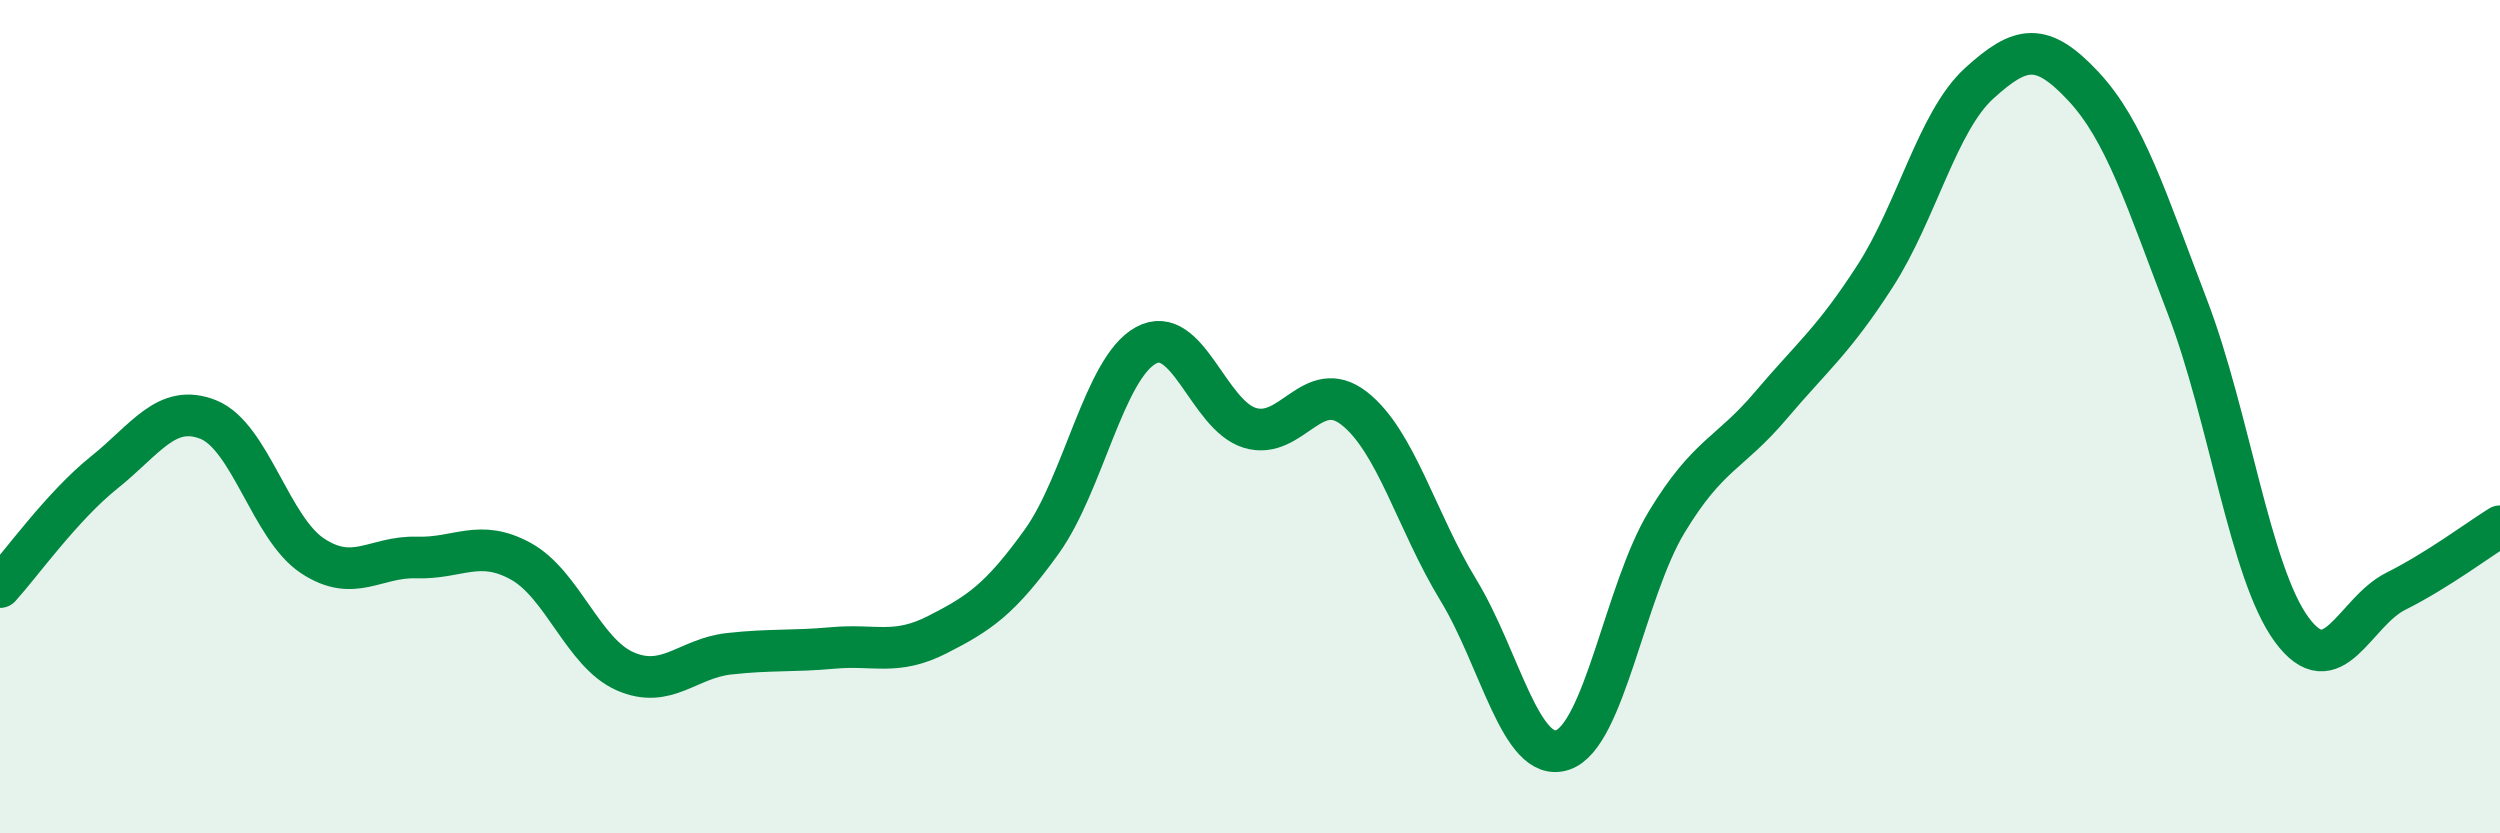
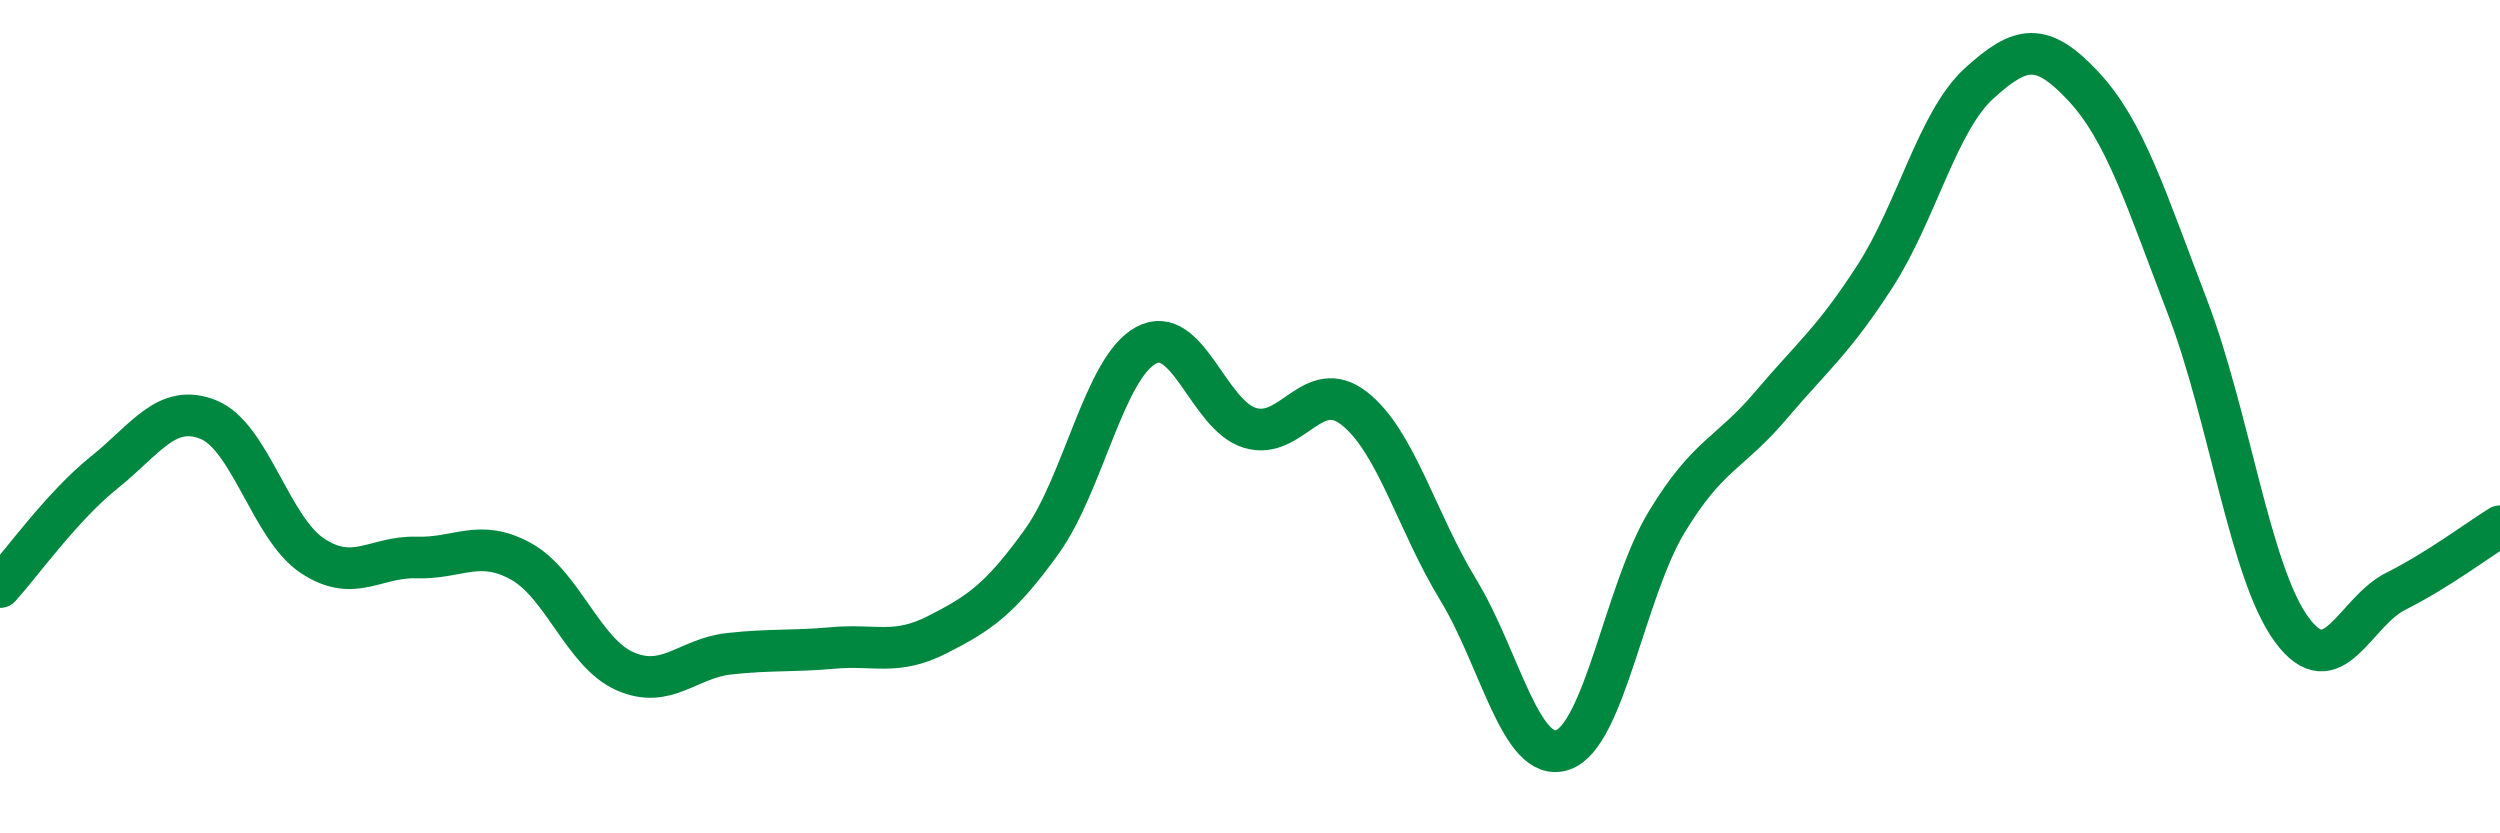
<svg xmlns="http://www.w3.org/2000/svg" width="60" height="20" viewBox="0 0 60 20">
-   <path d="M 0,14.09 C 0.5,13.54 1.5,12.14 2.5,11.34 C 3.5,10.54 4,9.67 5,10.07 C 6,10.47 6.5,12.68 7.5,13.34 C 8.5,14 9,13.35 10,13.38 C 11,13.41 11.5,12.92 12.5,13.47 C 13.5,14.02 14,15.67 15,16.11 C 16,16.55 16.5,15.8 17.5,15.69 C 18.5,15.58 19,15.64 20,15.55 C 21,15.46 21.5,15.74 22.5,15.23 C 23.5,14.72 24,14.39 25,13 C 26,11.61 26.5,8.84 27.5,8.29 C 28.5,7.74 29,9.97 30,10.27 C 31,10.57 31.5,9.02 32.5,9.8 C 33.5,10.58 34,12.52 35,14.16 C 36,15.8 36.5,18.33 37.5,18 C 38.5,17.67 39,14.18 40,12.53 C 41,10.88 41.5,10.91 42.5,9.73 C 43.5,8.55 44,8.18 45,6.63 C 46,5.08 46.5,2.91 47.5,2 C 48.5,1.09 49,1 50,2.07 C 51,3.14 51.5,4.76 52.5,7.37 C 53.5,9.98 54,13.75 55,15.11 C 56,16.47 56.5,14.69 57.5,14.19 C 58.5,13.69 59.5,12.94 60,12.63L60 20L0 20Z" fill="#008740" opacity="0.1" stroke-linecap="round" stroke-linejoin="round" />
  <path d="M 0,14.09 C 0.5,13.54 1.5,12.14 2.5,11.34 C 3.5,10.54 4,9.67 5,10.07 C 6,10.47 6.5,12.68 7.5,13.34 C 8.5,14 9,13.35 10,13.38 C 11,13.41 11.5,12.92 12.5,13.47 C 13.5,14.02 14,15.67 15,16.11 C 16,16.55 16.5,15.8 17.5,15.69 C 18.5,15.58 19,15.64 20,15.55 C 21,15.46 21.5,15.74 22.5,15.23 C 23.5,14.72 24,14.39 25,13 C 26,11.61 26.5,8.84 27.5,8.29 C 28.5,7.74 29,9.97 30,10.27 C 31,10.57 31.5,9.02 32.5,9.8 C 33.5,10.58 34,12.52 35,14.16 C 36,15.8 36.5,18.33 37.5,18 C 38.5,17.67 39,14.18 40,12.53 C 41,10.88 41.5,10.91 42.5,9.73 C 43.5,8.55 44,8.18 45,6.63 C 46,5.08 46.5,2.91 47.5,2 C 48.5,1.09 49,1 50,2.07 C 51,3.14 51.5,4.76 52.5,7.37 C 53.5,9.98 54,13.75 55,15.11 C 56,16.47 56.5,14.69 57.5,14.19 C 58.5,13.69 59.5,12.94 60,12.63" stroke="#008740" stroke-width="1" fill="none" stroke-linecap="round" stroke-linejoin="round" />
</svg>